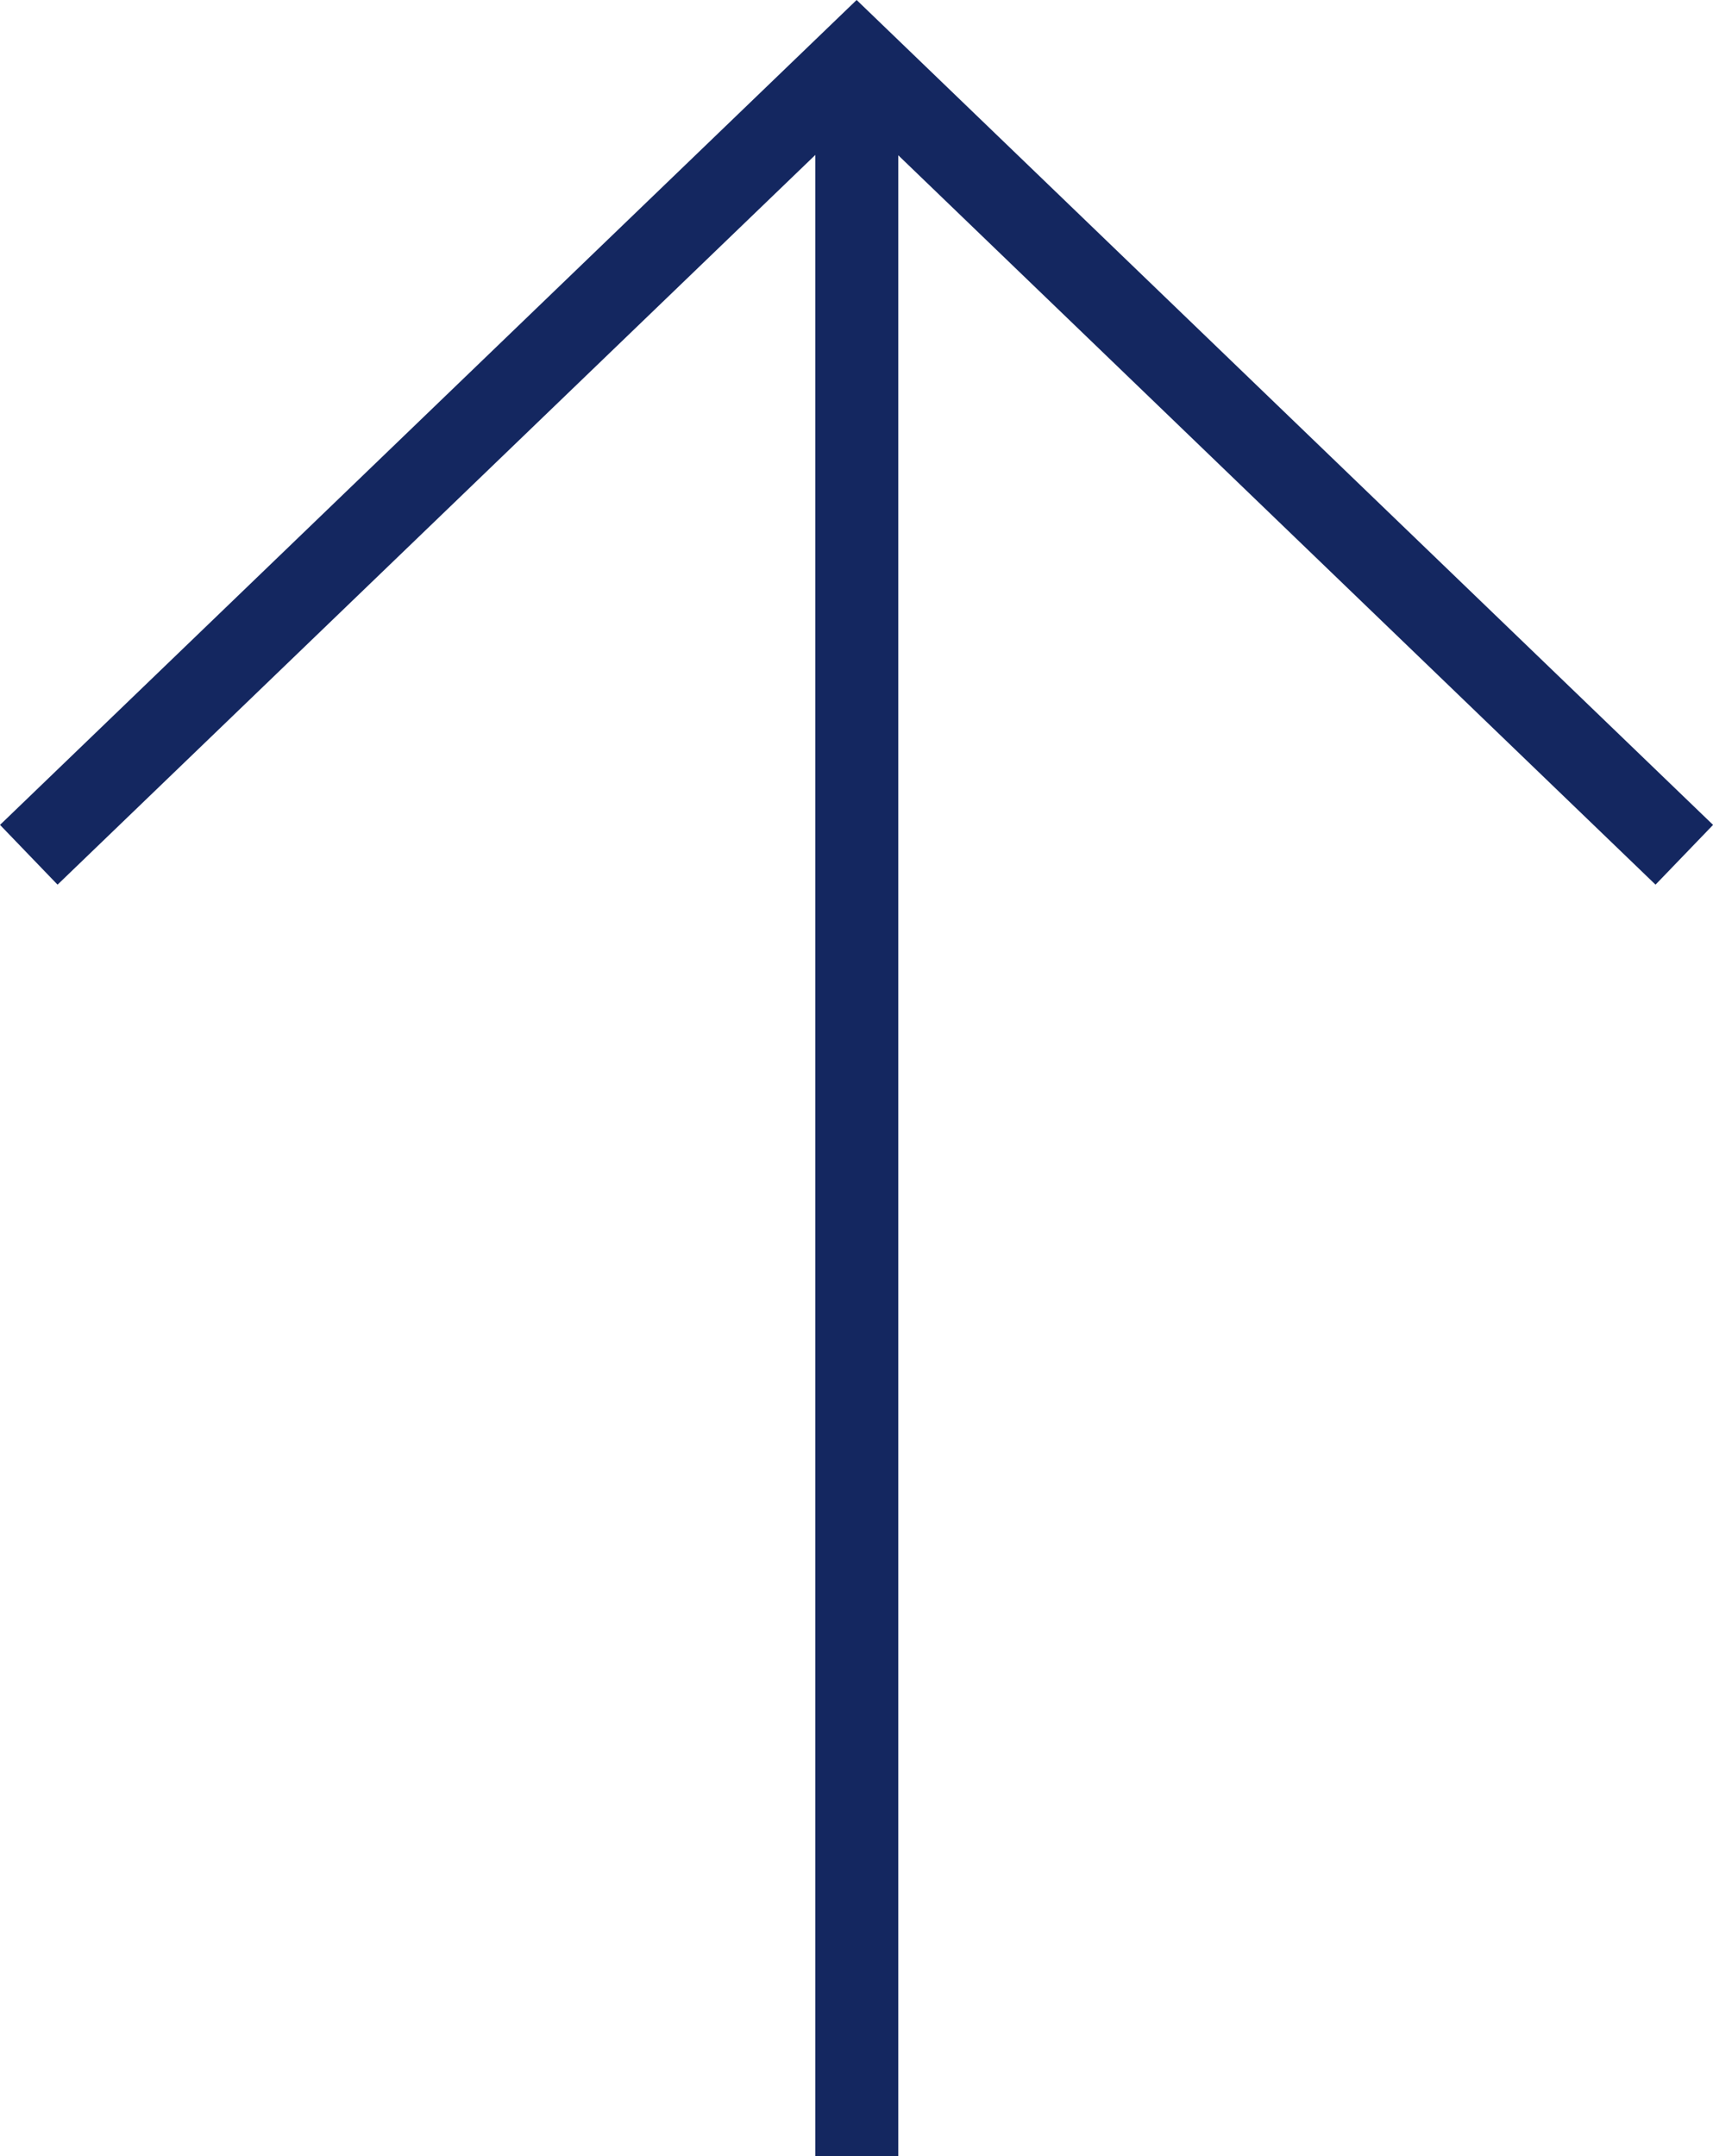
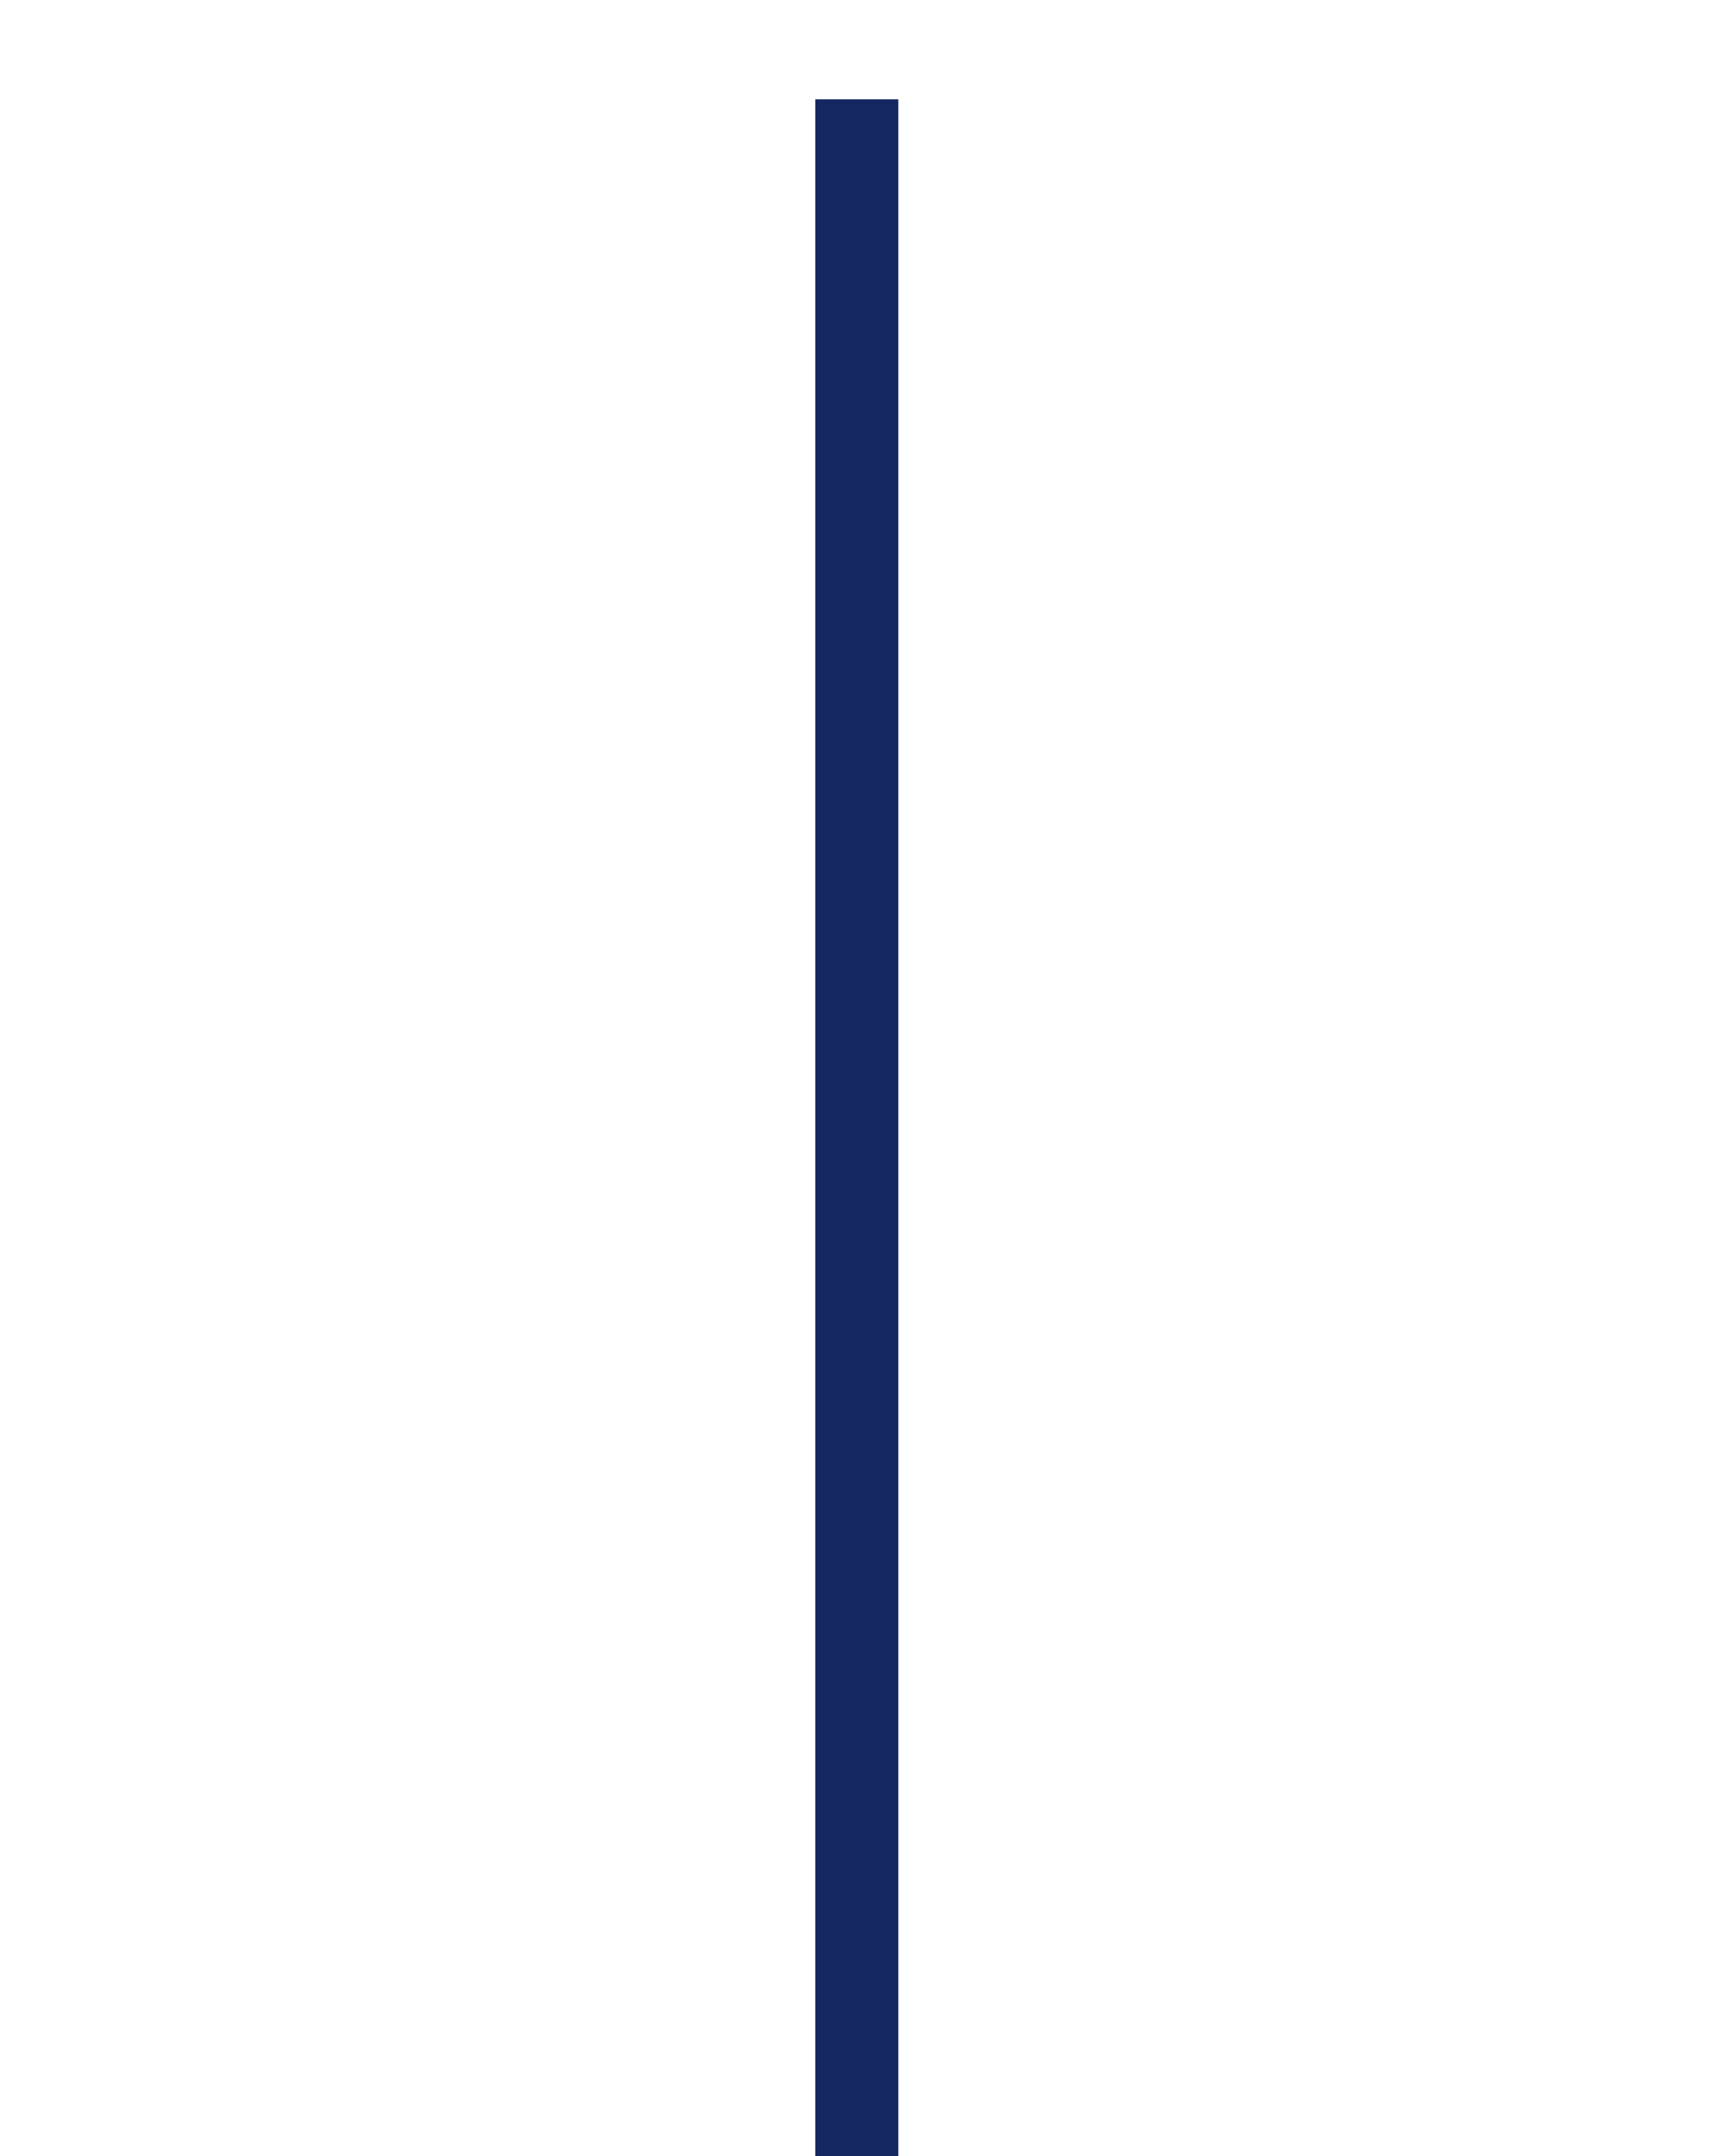
<svg xmlns="http://www.w3.org/2000/svg" width="20.651" height="25.989" viewBox="0 0 20.651 25.989">
  <g id="グループ_486" data-name="グループ 486" transform="translate(0.347 25.991) rotate(-90)">
-     <path id="パス_1884" data-name="パス 1884" d="M0,0,9.609,9.98,0,19.958" transform="translate(15.688)" fill="none" stroke="#142760" stroke-width="1" />
    <path id="パス_1885" data-name="パス 1885" d="M0,0H24.793" transform="translate(0 9.982)" fill="none" stroke="#142760" stroke-width="1" />
  </g>
</svg>